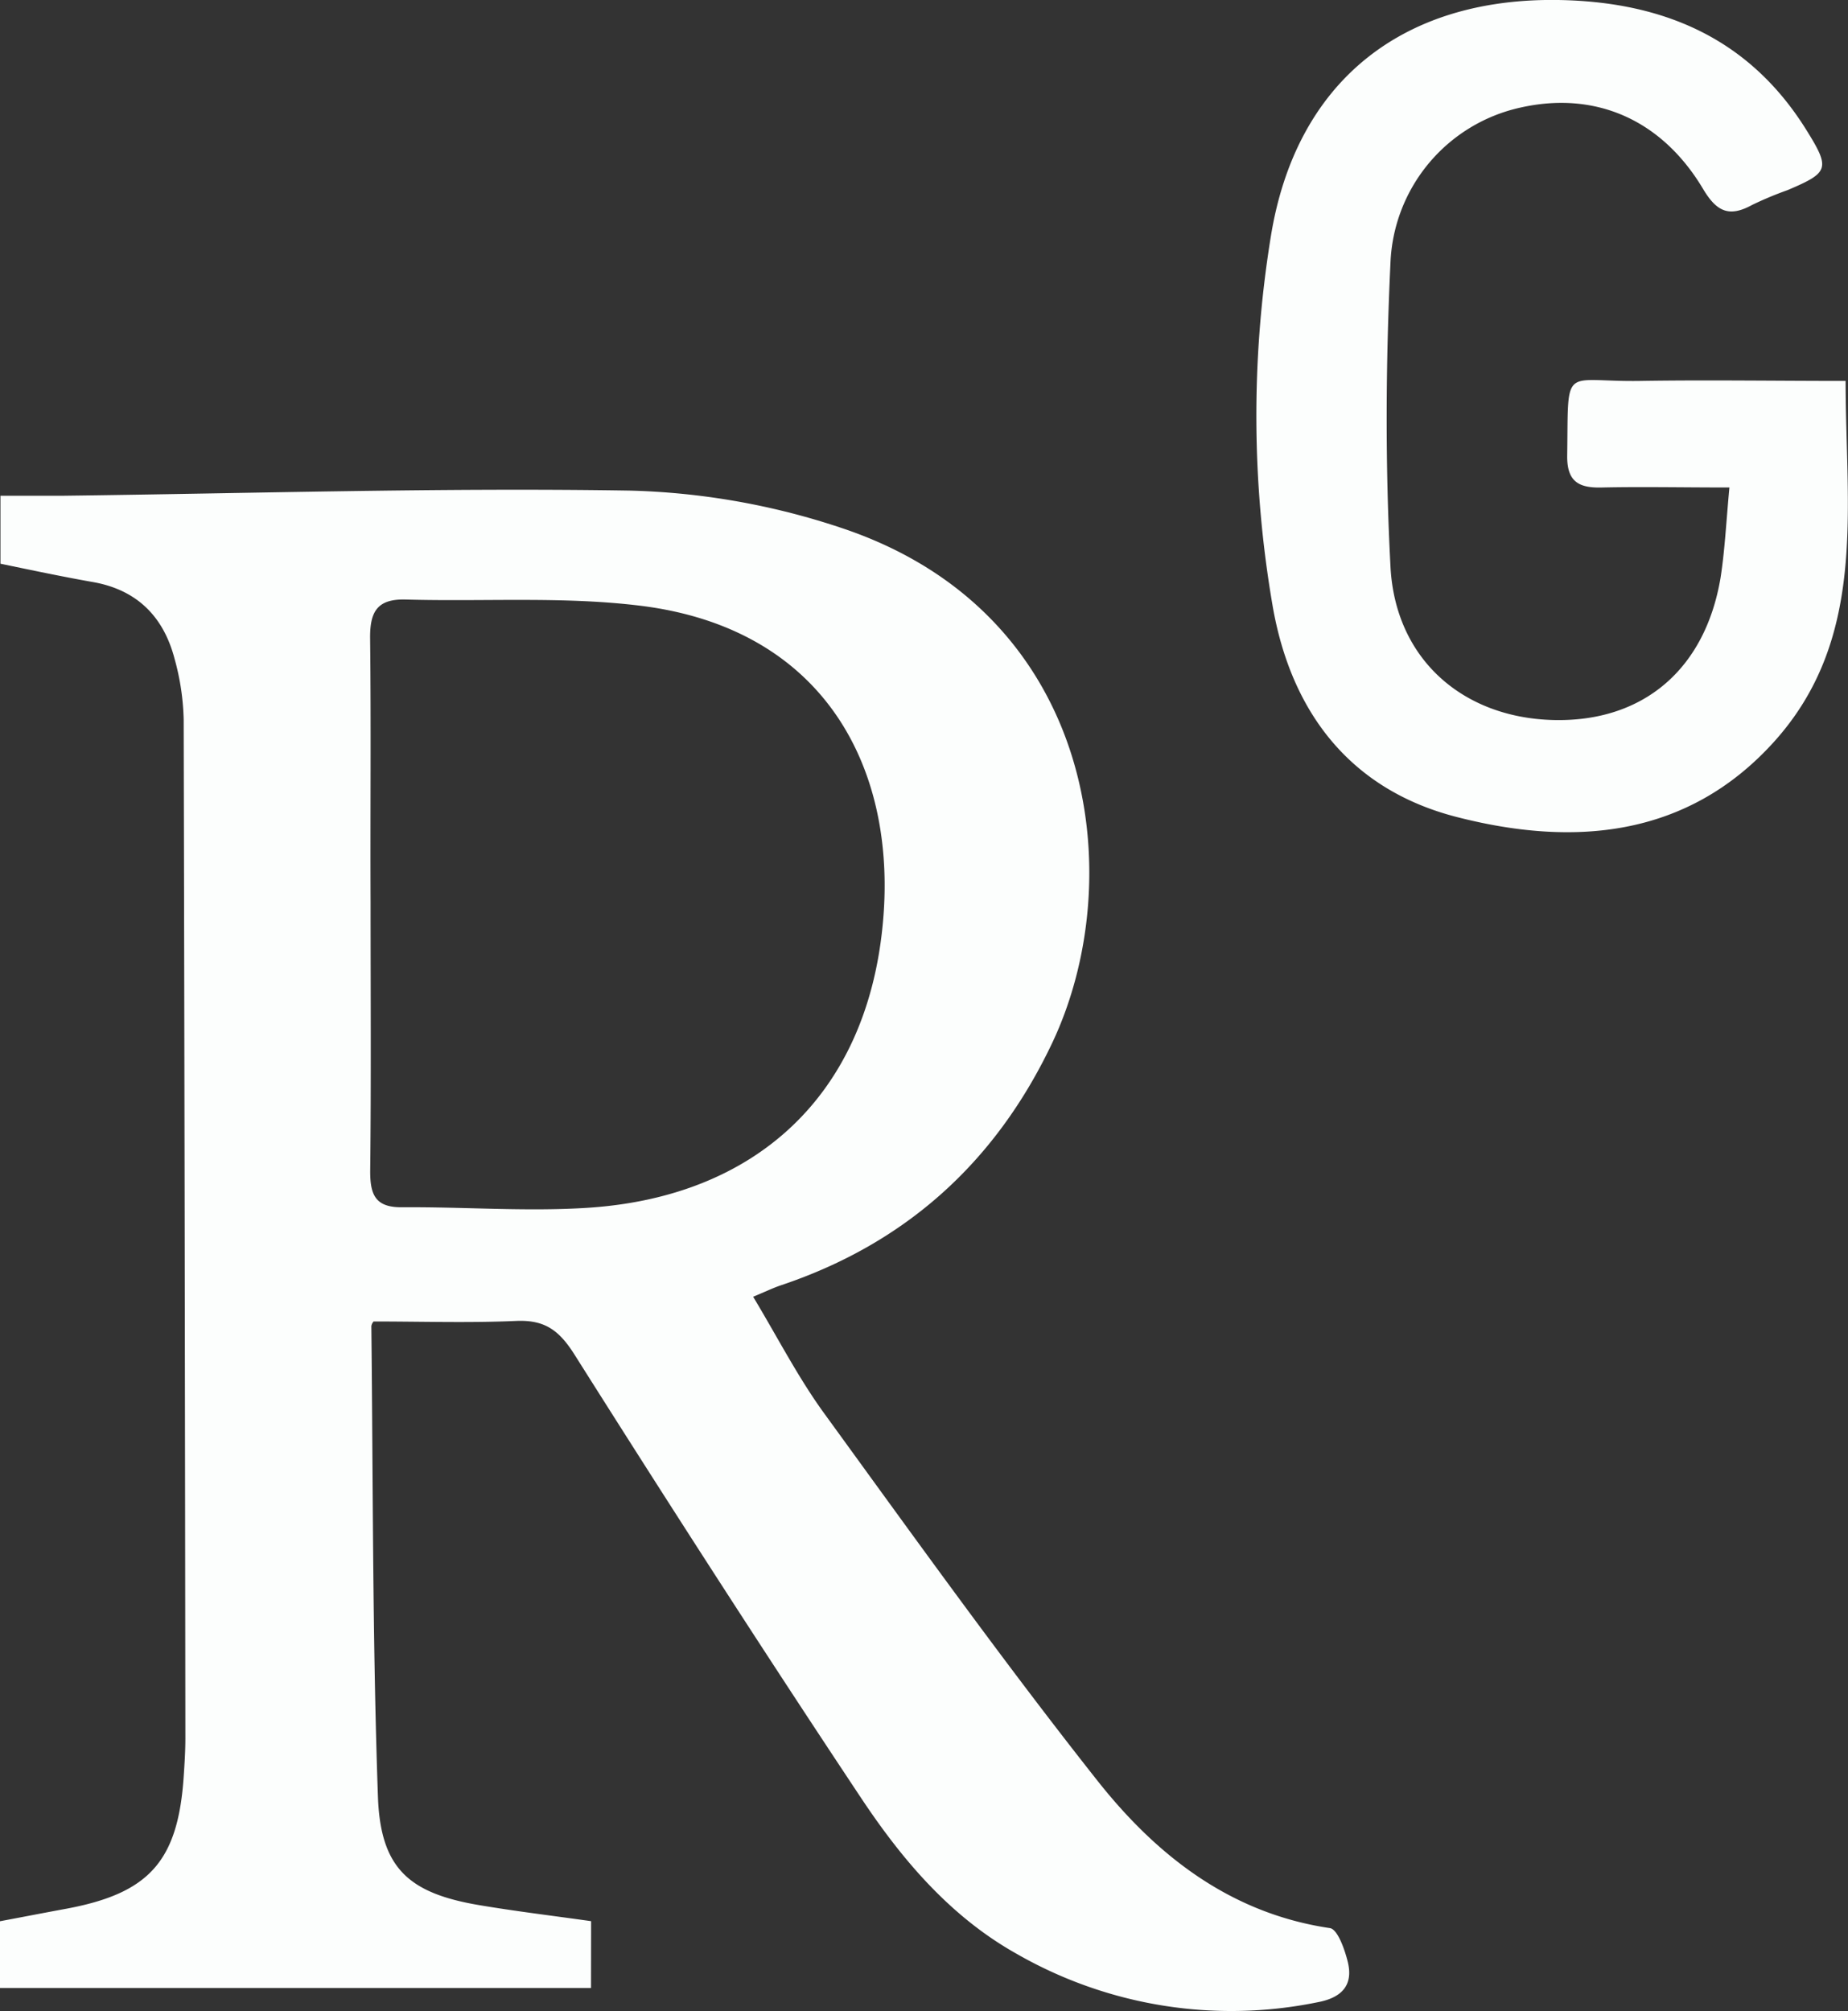
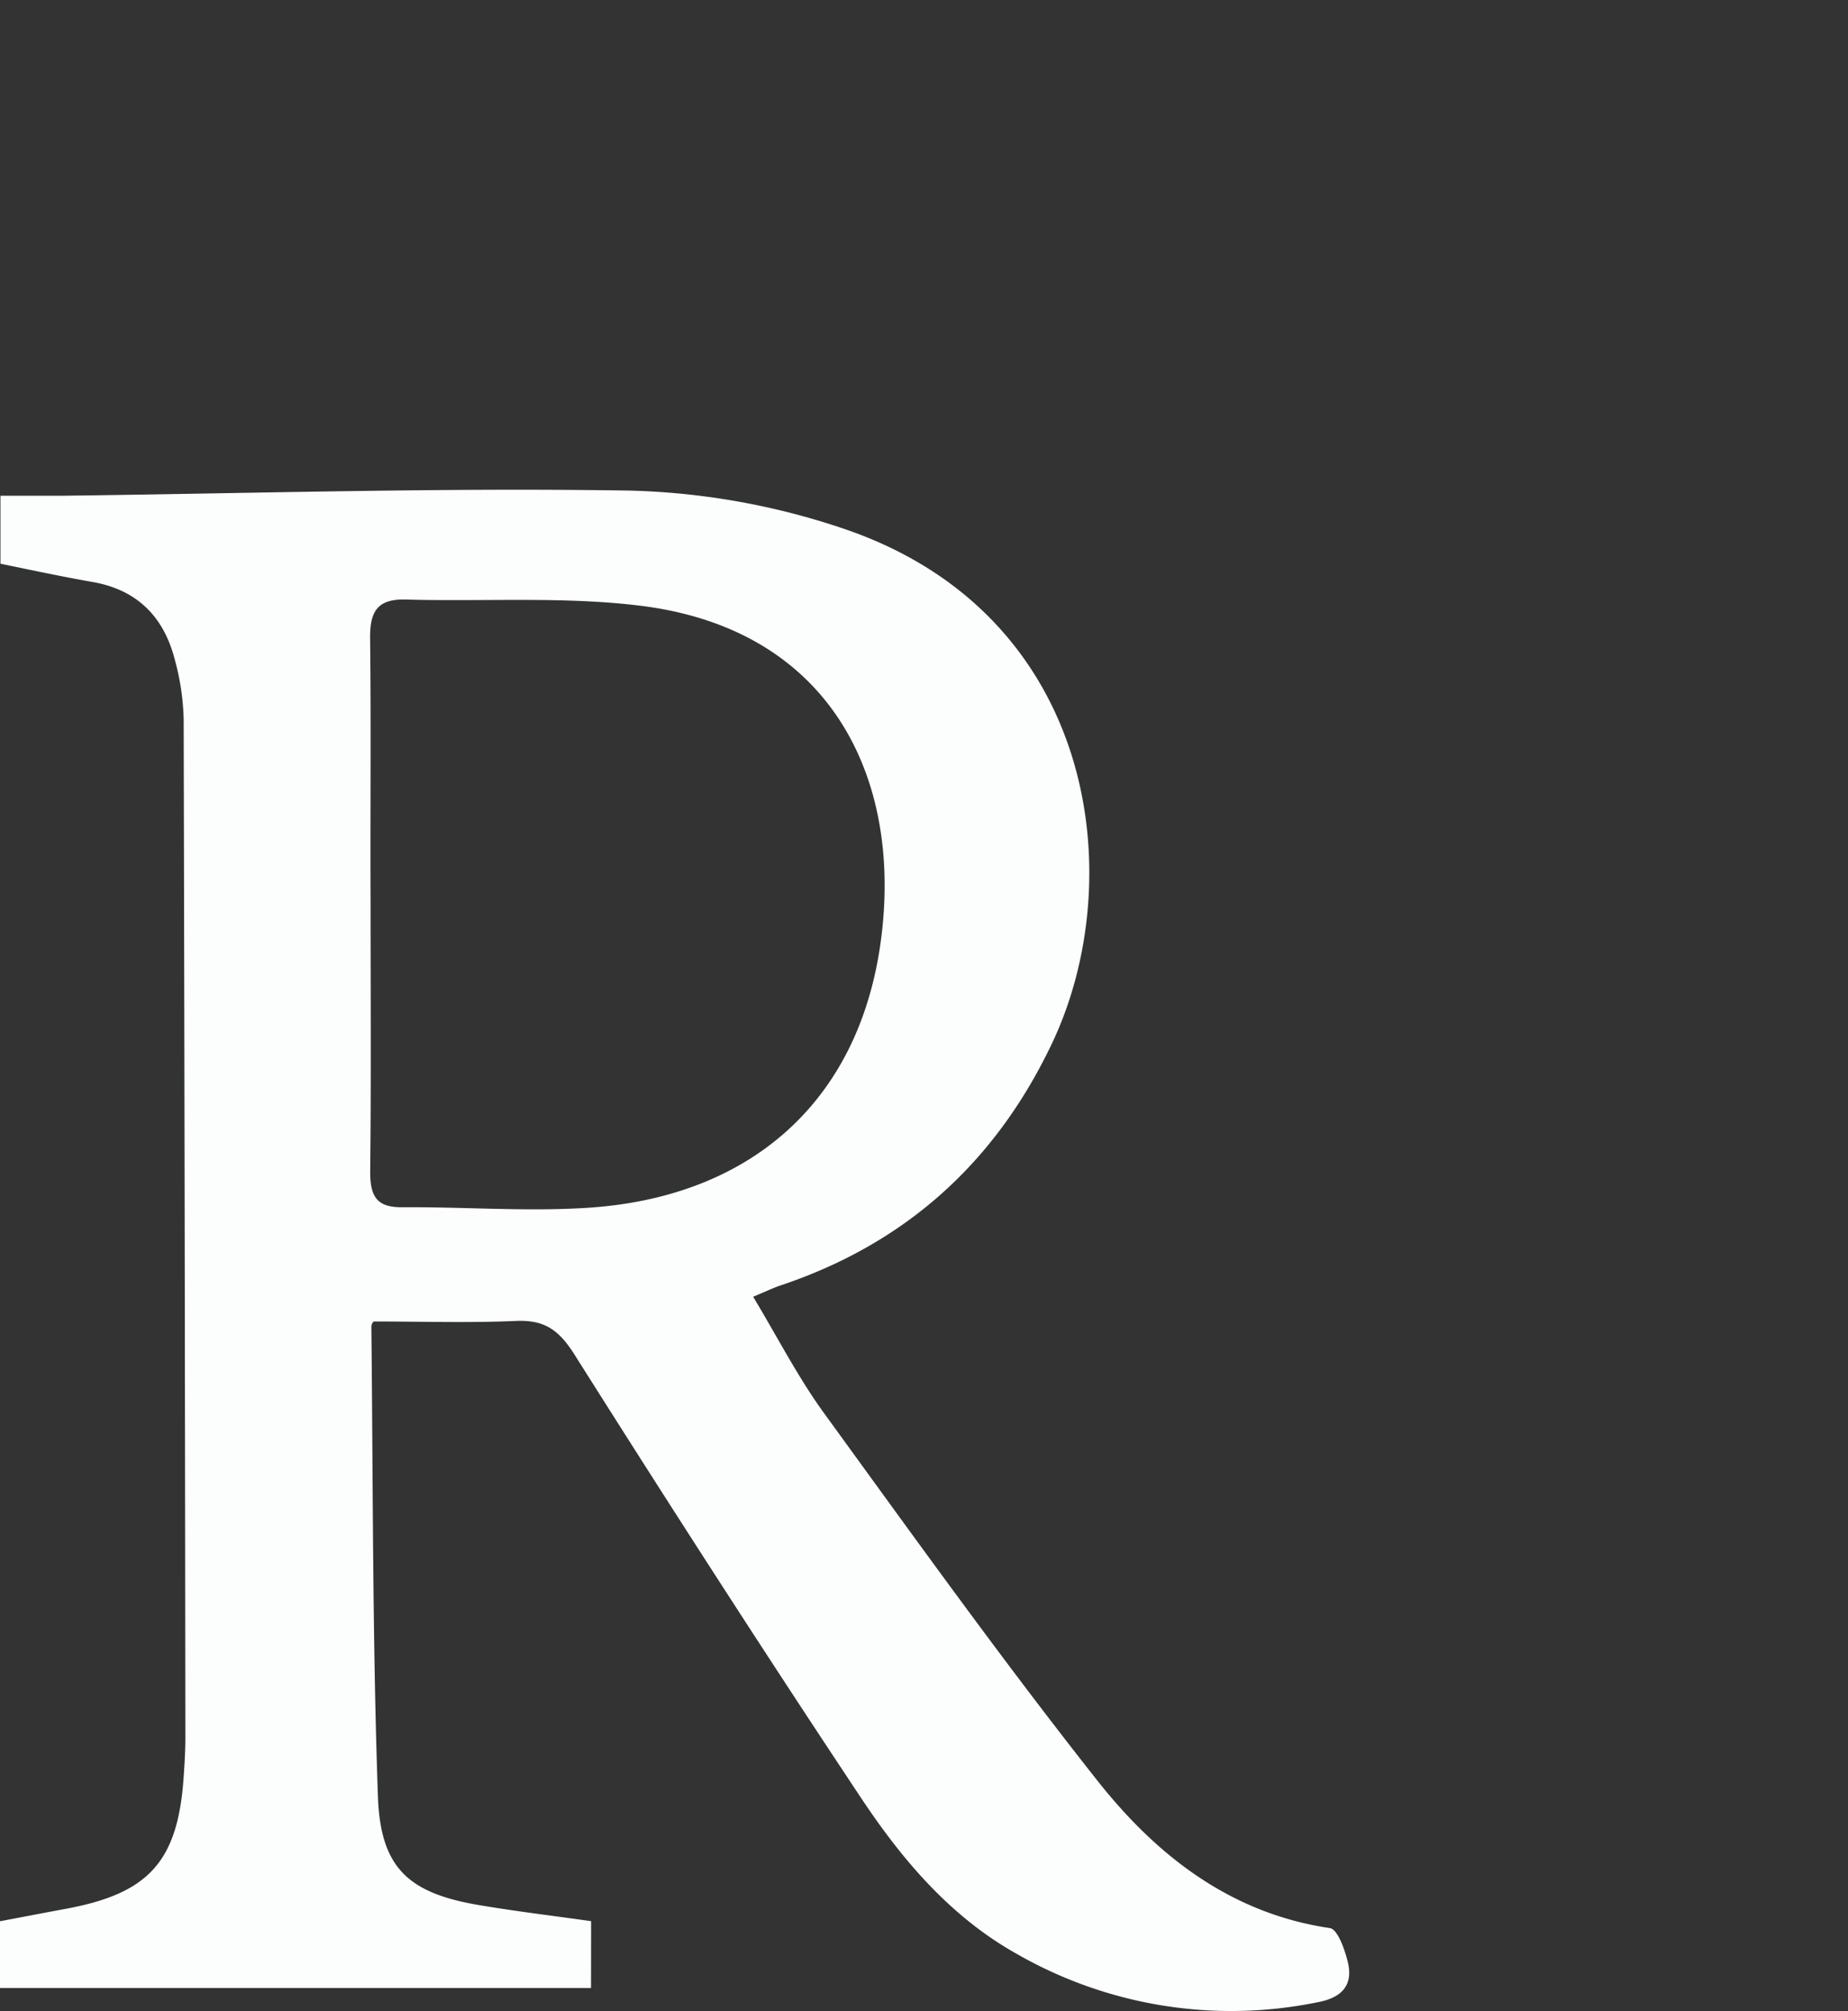
<svg xmlns="http://www.w3.org/2000/svg" id="Layer_1" data-name="Layer 1" viewBox="0 0 239.36 260.43">
  <rect x="0" y="0" width="239.36" height="260.43" fill="#333333" stroke="none" />
  <defs>
    <style>.cls-1{fill:#fcfefd;}</style>
  </defs>
  <title>Artboard 1</title>
  <path class="cls-1" d="M76.55,257.44H0V248.8c2.88-.54,5.76-1.1,8.64-1.63,10.68-2,14.41-6.15,15.15-17.07.11-1.66.22-3.33.22-5q-.07-66-.22-131.93a31.89,31.89,0,0,0-1.18-7.86c-1.43-5.46-4.87-8.94-10.61-9.94C8.09,74.68,4.21,73.86.06,73v-8.8c2.74,0,5.35,0,8,0,24.47-.3,49-1.06,73.42-.67a93.54,93.54,0,0,1,27.33,4.78c33.15,10.92,37.61,45.31,27.49,66.72C129,150.45,117.37,161,101.19,166.43c-1.07.36-2.1.86-3.64,1.5,3.13,5.19,5.79,10.4,9.18,15.07,11.63,16,23.17,32.11,35.44,47.63,7.63,9.64,17.18,17.15,30.09,19.06,1,.15,1.93,2.8,2.32,4.42.72,3-.83,4.58-3.82,5.16a55.82,55.82,0,0,1-39.06-6.24c-8.53-4.77-14.73-12.06-20-19.94C99,214,86.58,194.69,74.33,175.29c-2-3.12-3.87-4.38-7.47-4.23-6.1.27-12.22.07-18.47.07a1.15,1.15,0,0,0-.29.61c.22,20.3.14,40.62.85,60.9.32,9.3,4,12.53,13.1,14.07,4.73.8,9.49,1.37,14.51,2.08ZM48,116.73c0,11.65.08,23.3-.05,35,0,3.07.73,4.64,4.12,4.61,8-.06,16,.57,23.88.08,22-1.36,36.22-14.65,38.37-36.55,2-20.07-7.32-38.47-31.39-41.43-10-1.23-20.24-.51-30.36-.8-3.78-.11-4.69,1.63-4.63,5.17C48.07,94.09,47.95,105.41,48,116.73Z" />
-   <path class="cls-1" d="M224,63.13c-6.19,0-11.32-.11-16.45,0-3,.09-4.61-.69-4.56-4.15.17-12-.71-9.49,9.45-9.65,8.64-.14,17.28,0,26.61,0,0,16.57,2.88,33.37-9.37,46.84-11.23,12.35-25.95,13.5-41,9.63-13.81-3.54-21.45-13.59-23.84-27.31a144.91,144.91,0,0,1-.26-47.72C167.77,10.67,181.51-.3,201.81,0c13.51.21,24.68,4.88,32.1,16.74,3.2,5.12,3,5.59-2.35,7.87a46.07,46.07,0,0,0-4.6,1.92c-3,1.65-4.62.88-6.37-2.06-5.41-9.07-14.07-12.73-23.74-10.52A21.47,21.47,0,0,0,180.1,34c-.62,13.1-.69,26.28,0,39.37.61,11.93,9.3,19.54,21,19.87s19.75-6.55,21.75-18.4C223.41,71.24,223.58,67.61,224,63.13Z" />
</svg>